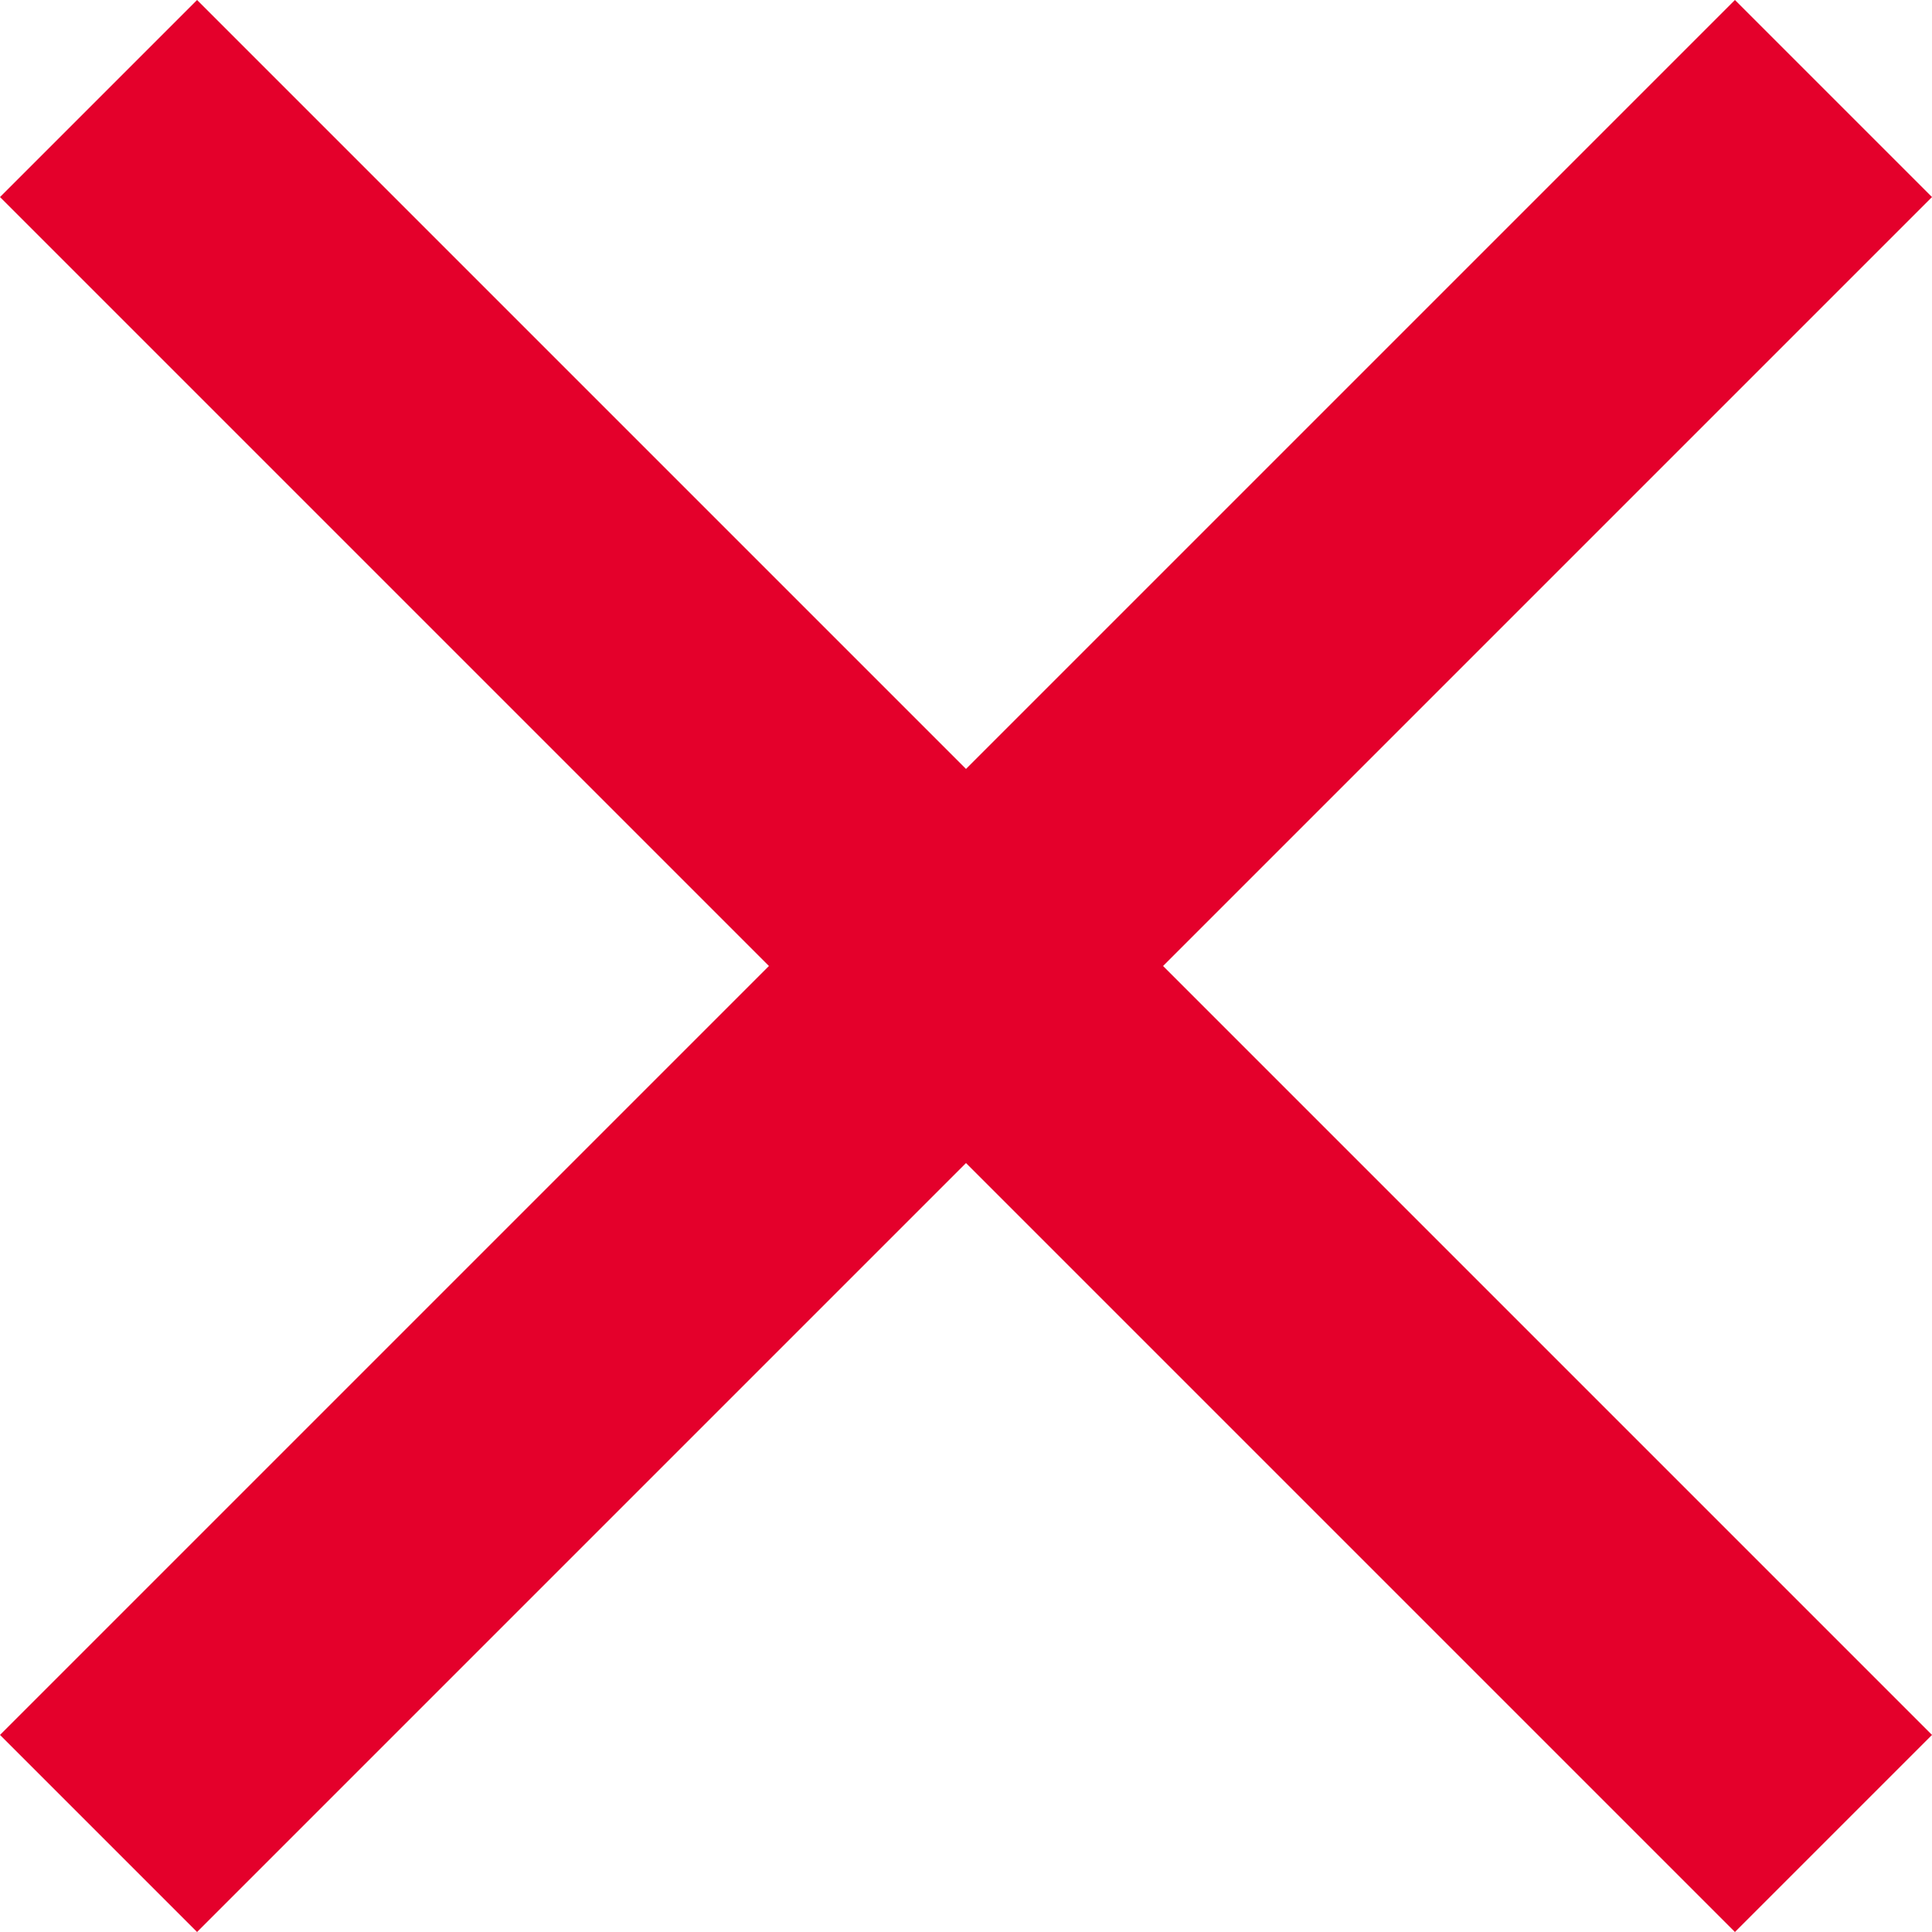
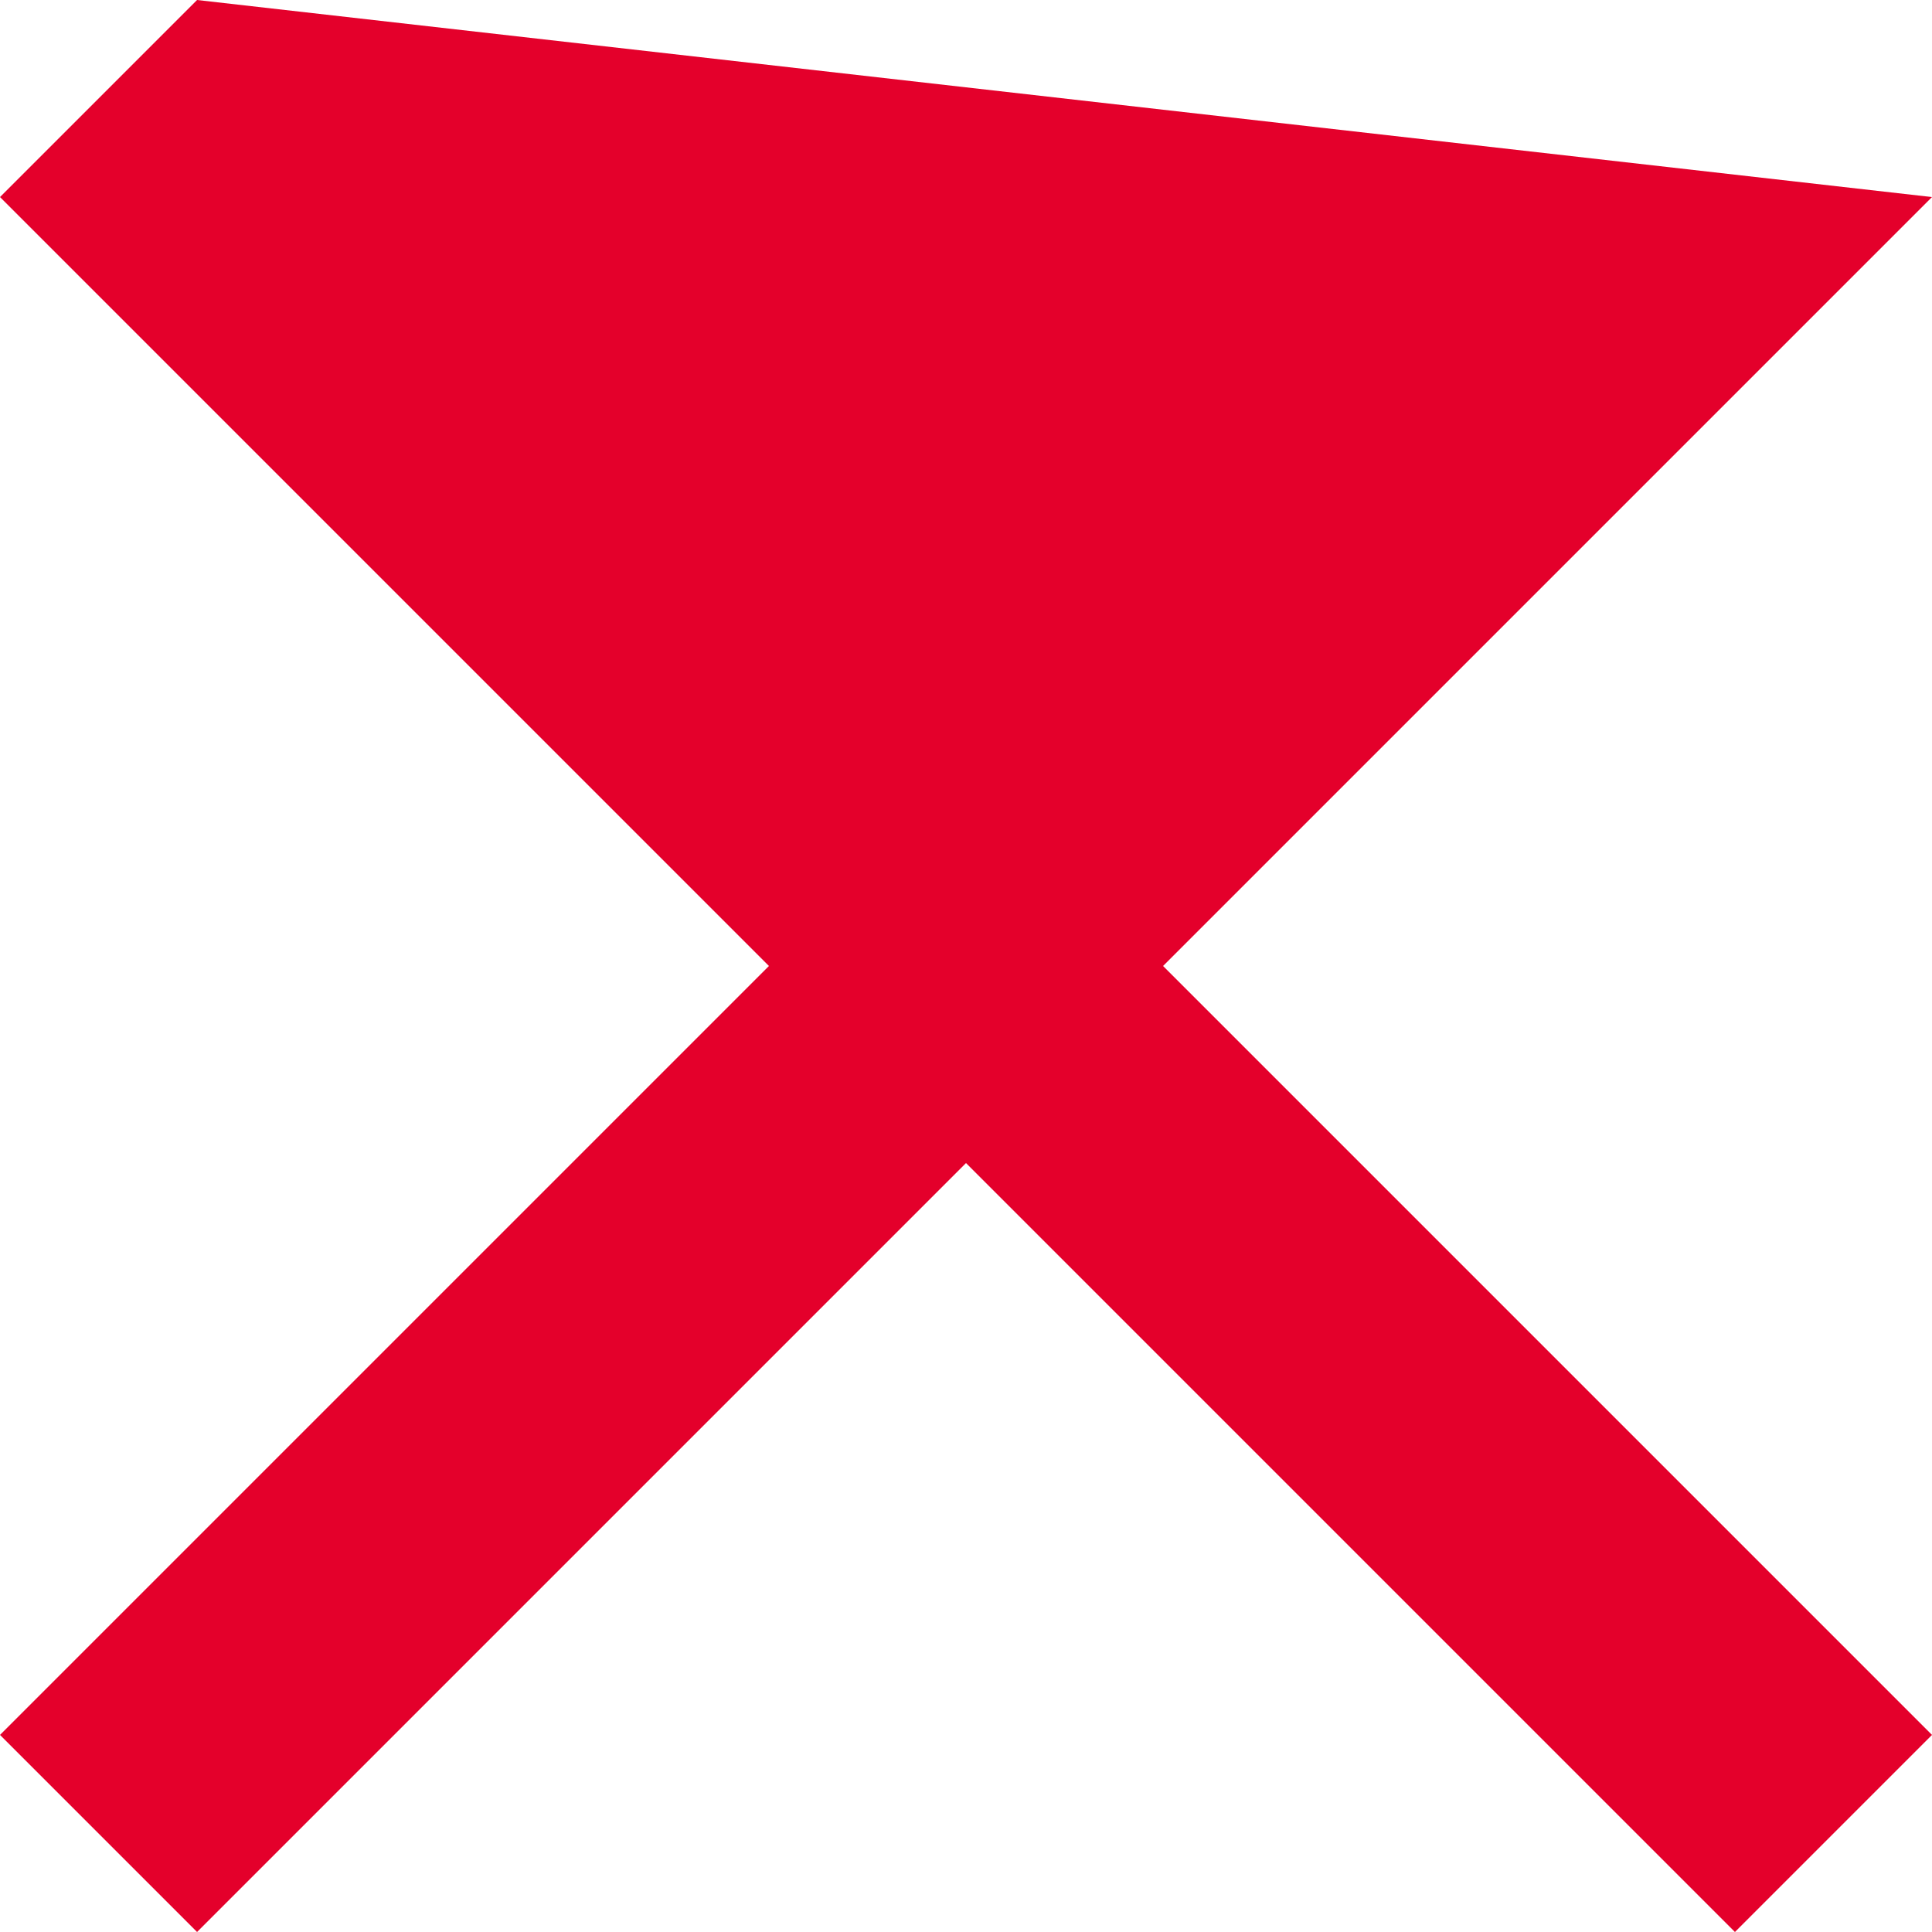
<svg xmlns="http://www.w3.org/2000/svg" id="Layer_1" version="1.1" viewBox="0 0 50 50">
  <defs>
    <style>
      .st0 {
        fill: #e4002b;
      }
    </style>
  </defs>
-   <path class="st0" d="M50,5.1l-5.1-5.1-19.9,19.9L5.1,0,0,5.1l19.9,19.9L0,44.9l5.1,5.1,19.9-19.9,19.9,19.9,5.1-5.1-19.9-19.9L50,5.1Z" />
+   <path class="st0" d="M50,5.1L5.1,0,0,5.1l19.9,19.9L0,44.9l5.1,5.1,19.9-19.9,19.9,19.9,5.1-5.1-19.9-19.9L50,5.1Z" />
</svg>